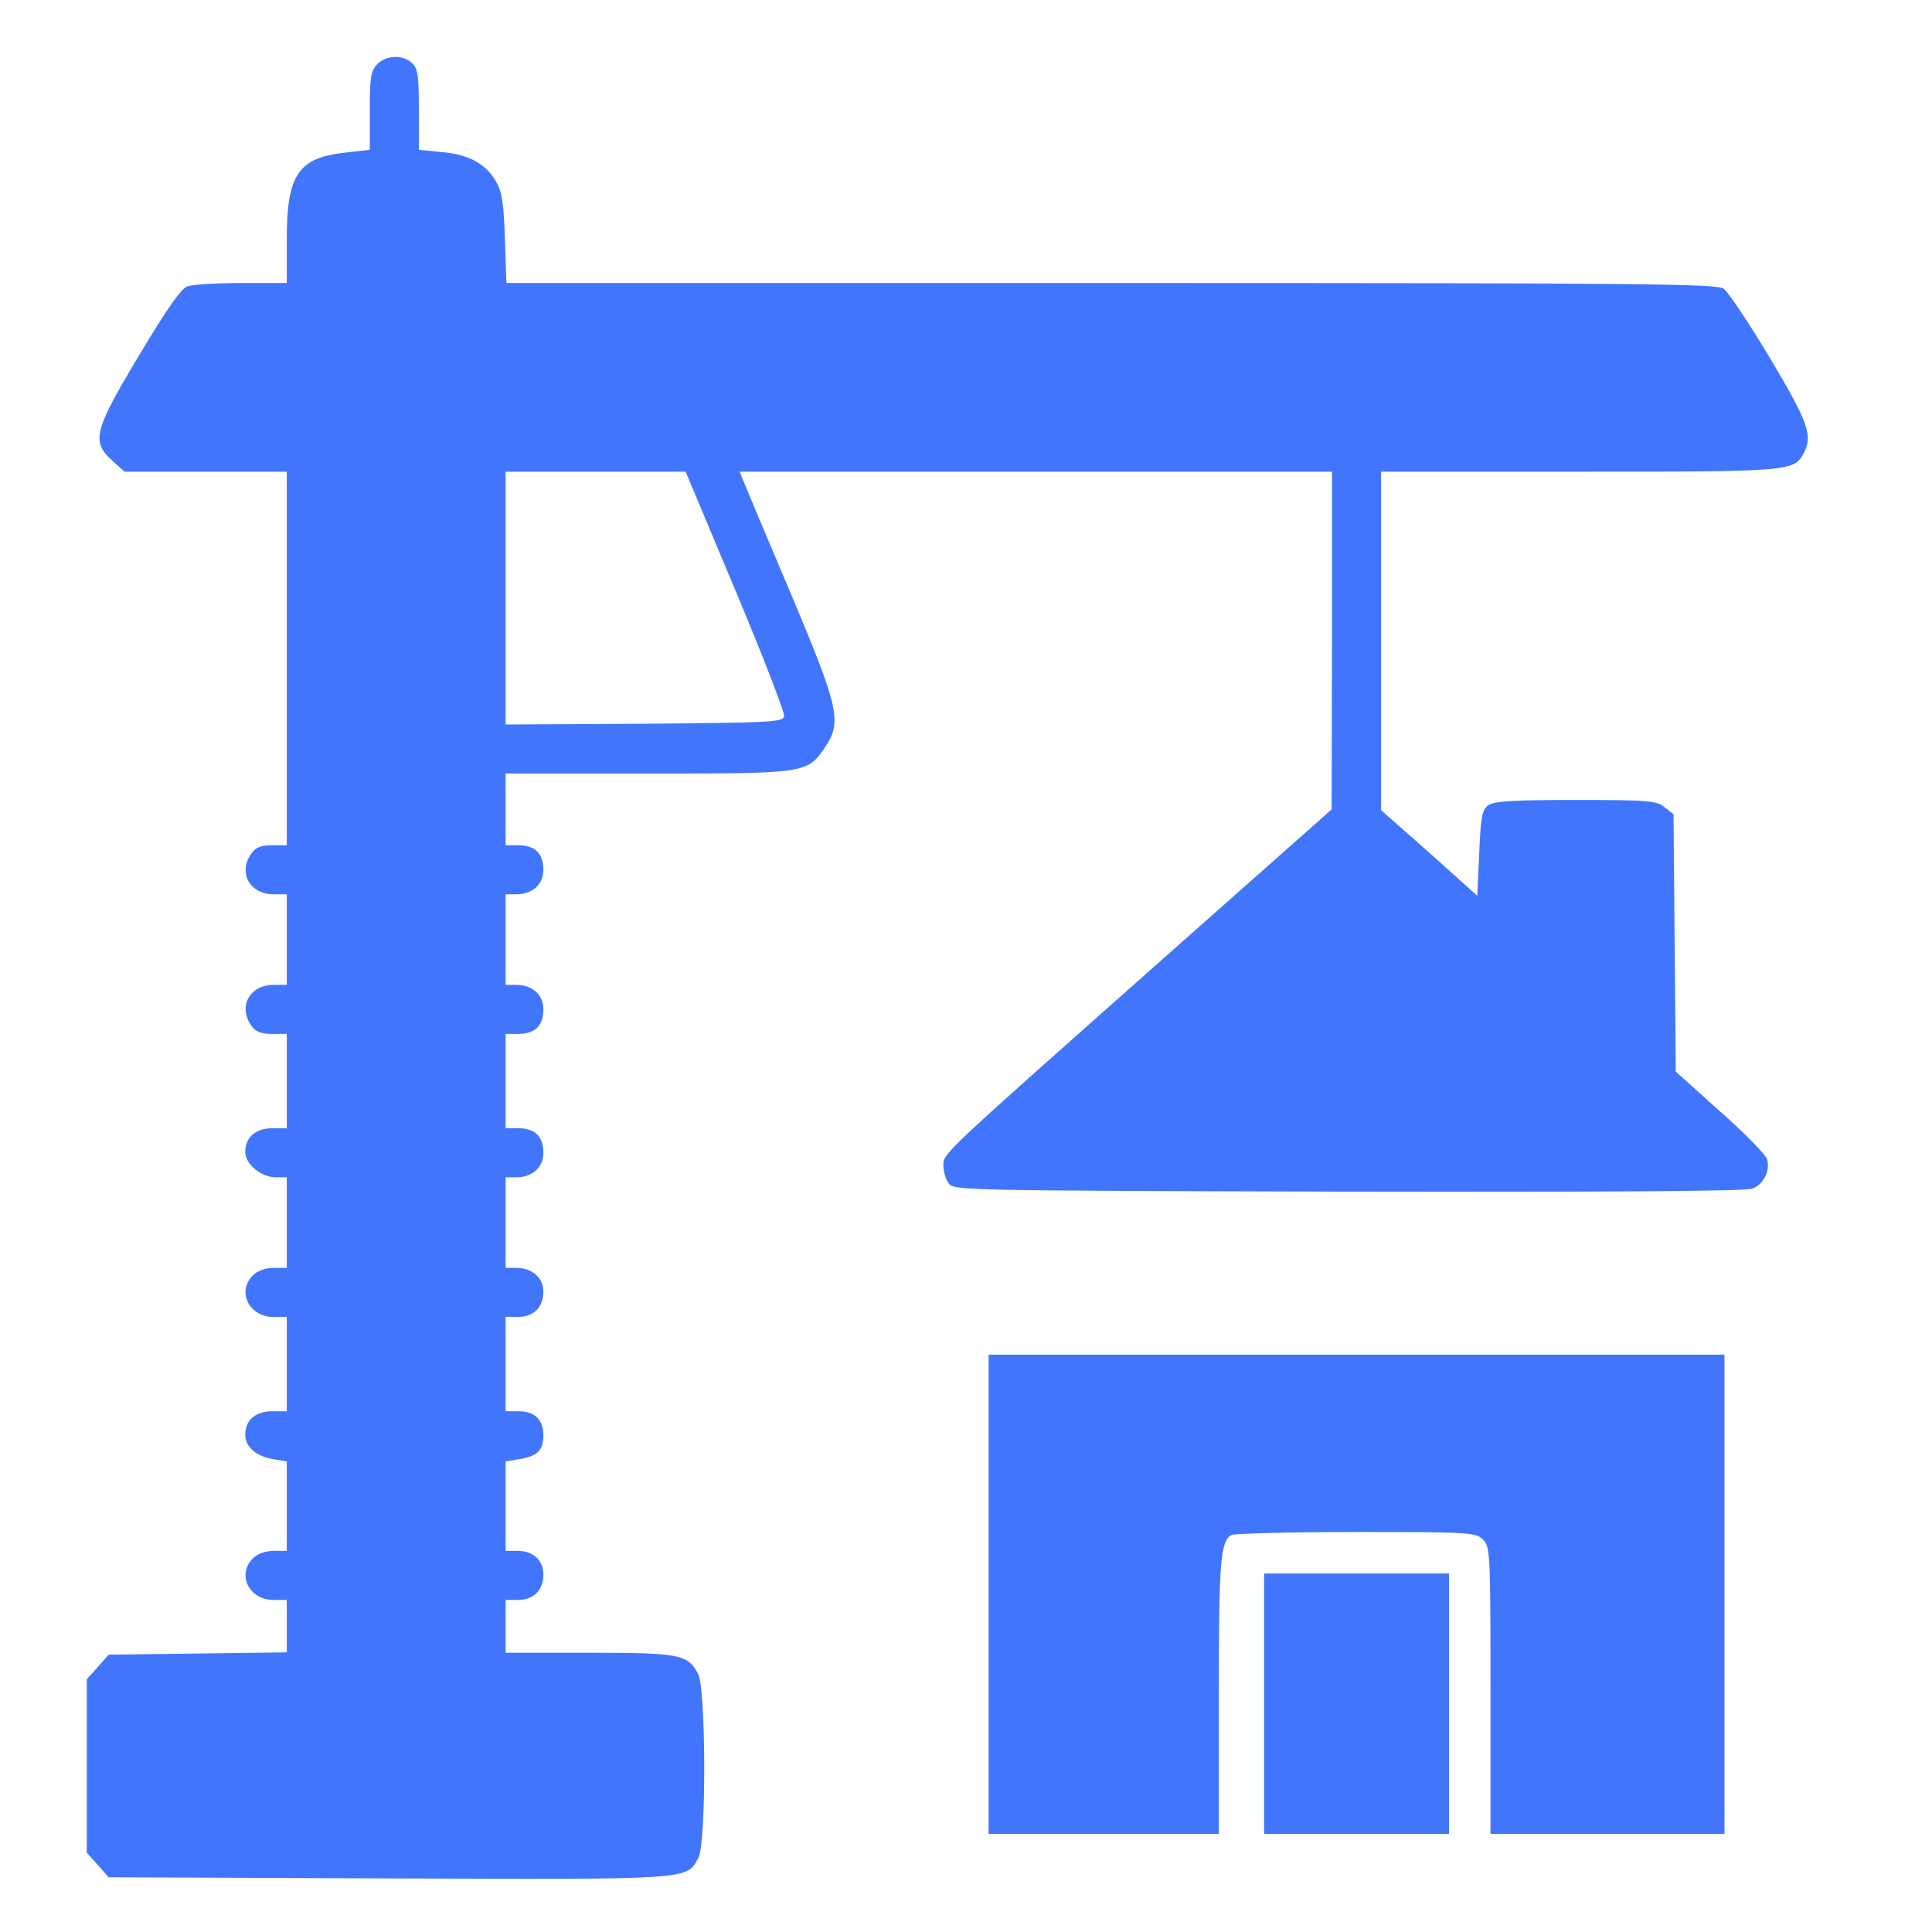
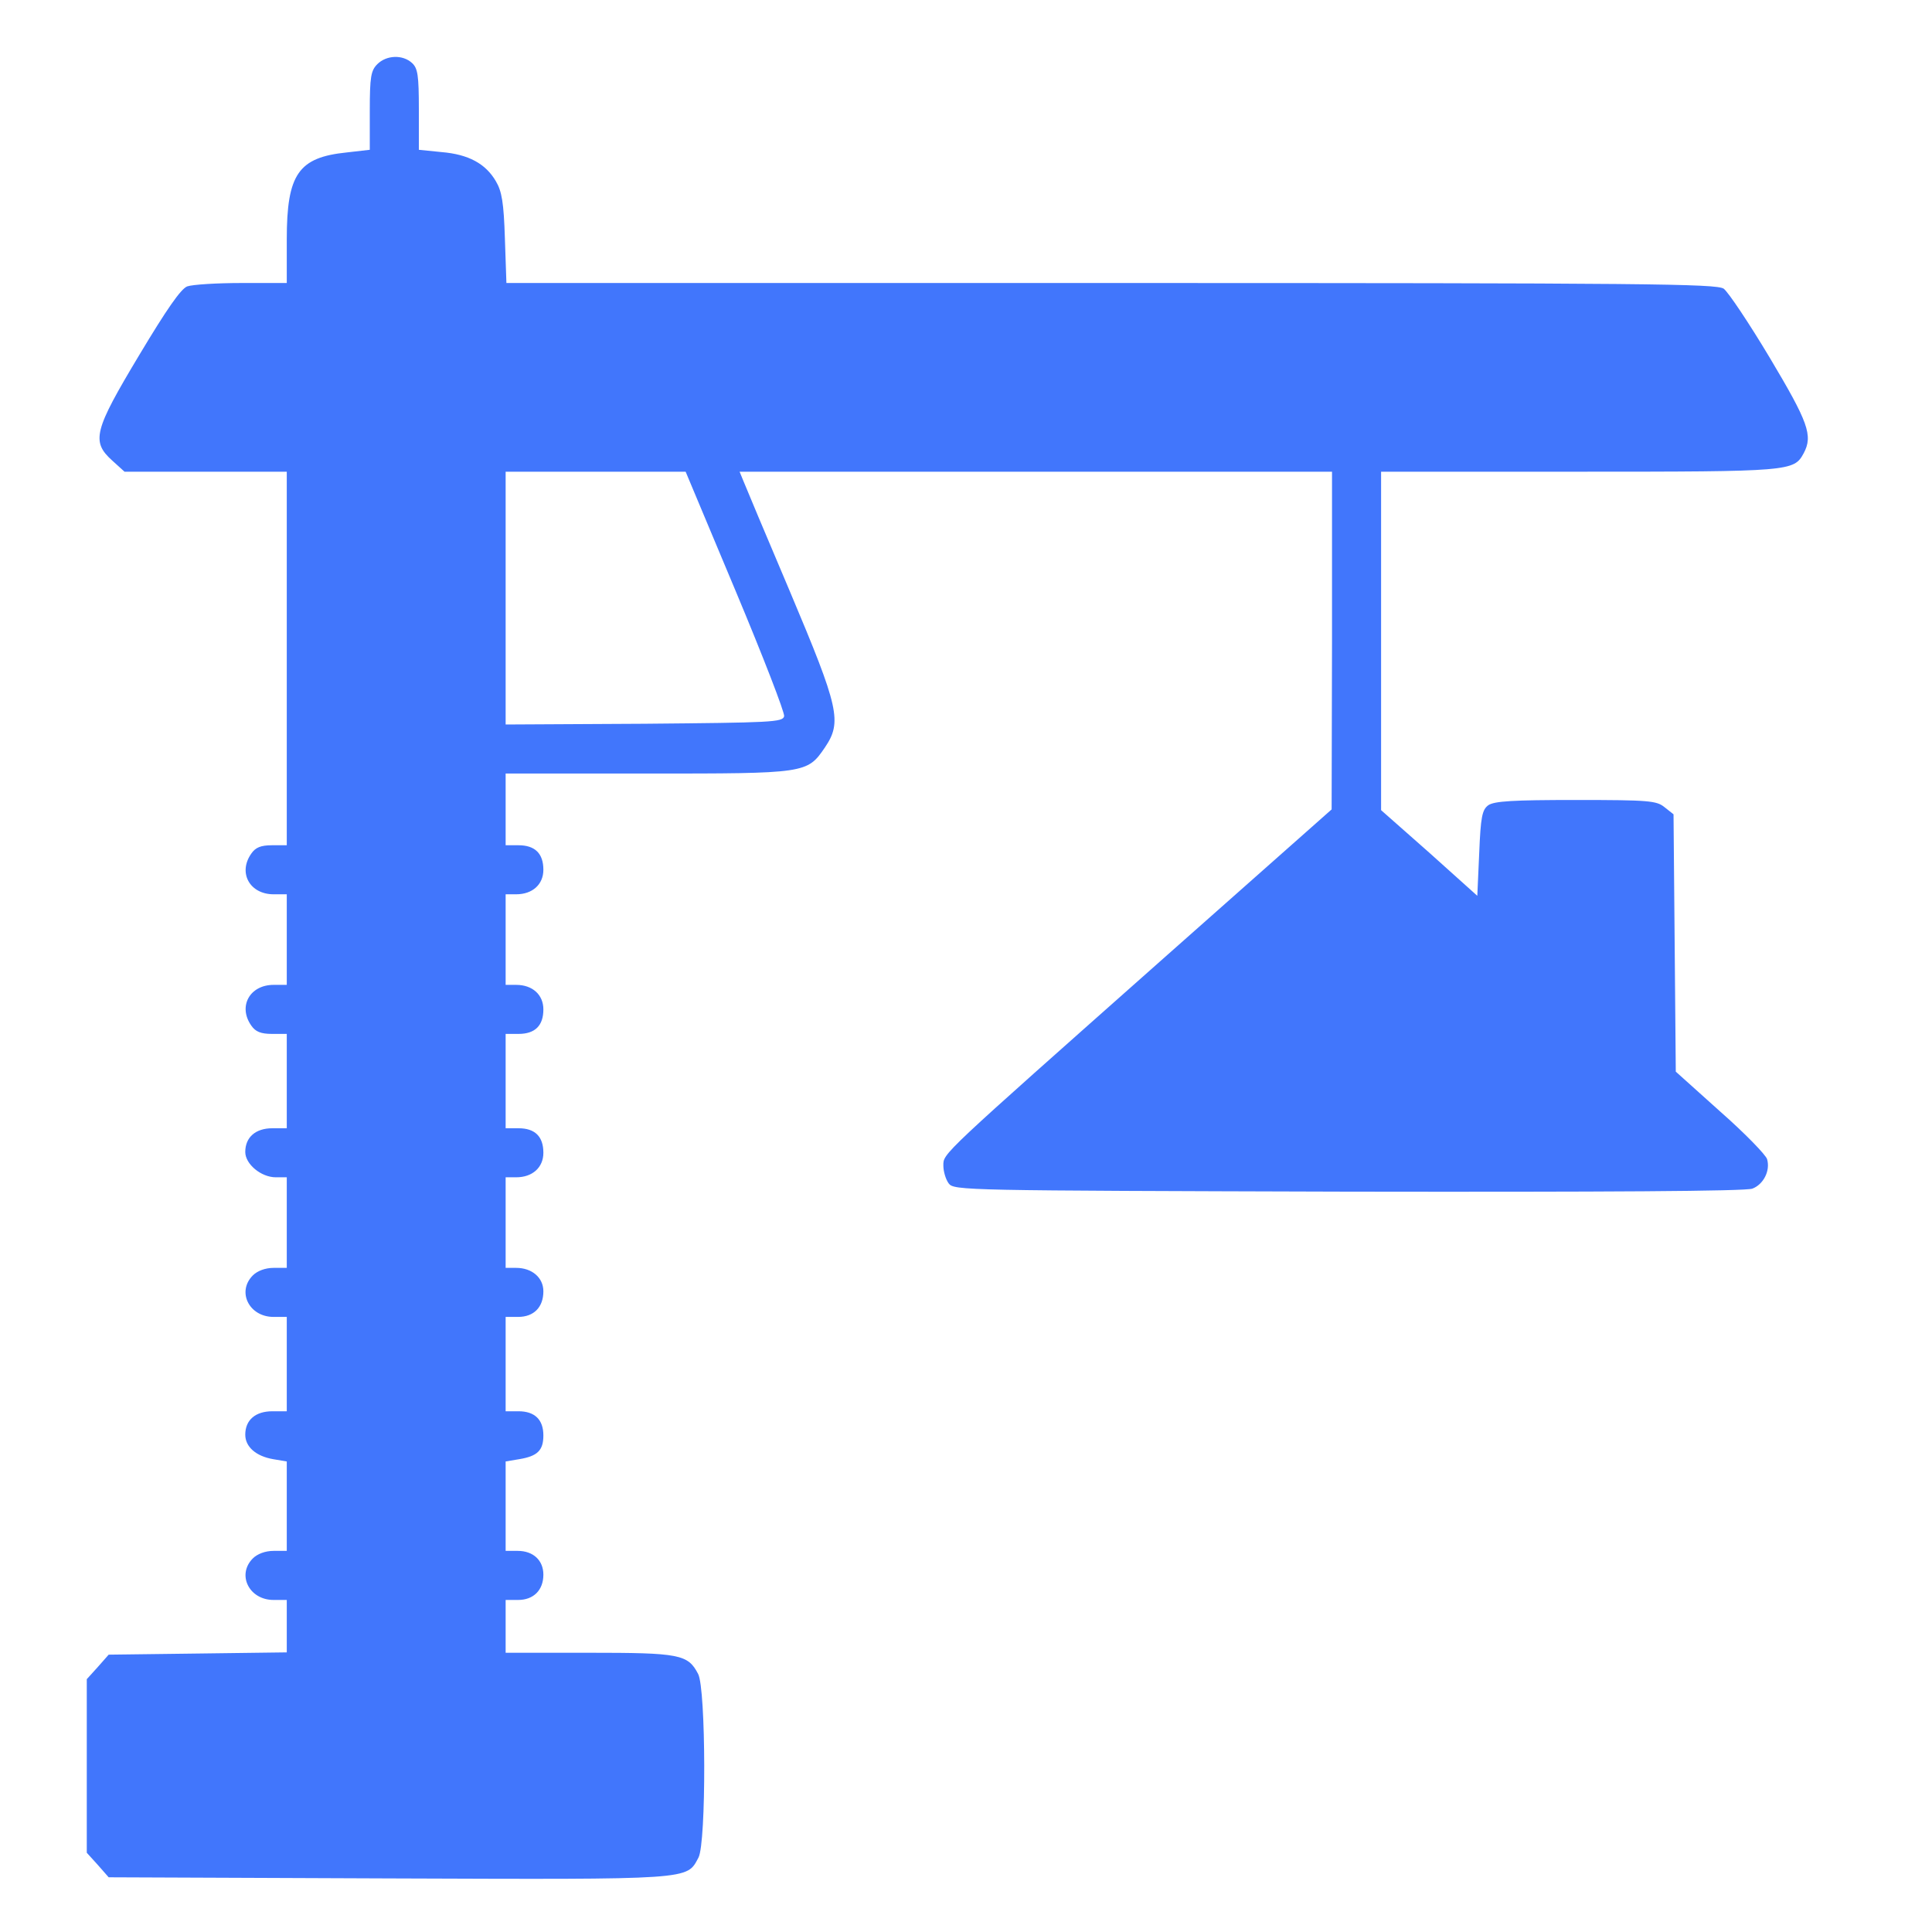
<svg xmlns="http://www.w3.org/2000/svg" width="60" height="60" viewBox="0 0 60 60" fill="none">
  <path d="M11.719 1.992C11.52 2.191 11.484 2.379 11.484 3.445V4.652L10.77 4.734C9.27 4.887 8.906 5.402 8.906 7.43V8.789H7.512C6.738 8.789 5.977 8.836 5.812 8.895C5.613 8.977 5.18 9.598 4.324 11.027C2.918 13.371 2.824 13.711 3.492 14.309L3.867 14.649H6.387H8.906V20.449V26.25H8.449C8.098 26.25 7.934 26.32 7.805 26.508C7.383 27.105 7.758 27.773 8.496 27.773H8.906V29.18V30.586H8.496C7.758 30.586 7.383 31.254 7.805 31.852C7.934 32.039 8.098 32.109 8.449 32.109H8.906V33.574V35.039H8.461C7.934 35.039 7.617 35.32 7.617 35.777C7.617 36.152 8.109 36.562 8.566 36.562H8.906V37.969V39.375H8.496C8.238 39.375 7.992 39.469 7.852 39.609C7.348 40.113 7.734 40.898 8.496 40.898H8.906V42.363V43.828H8.461C7.934 43.828 7.617 44.098 7.617 44.555C7.617 44.93 7.945 45.223 8.484 45.316L8.906 45.387V46.77V48.164H8.496C8.238 48.164 7.992 48.258 7.852 48.398C7.348 48.902 7.734 49.688 8.496 49.688H8.906V50.496V51.316L6.141 51.352L3.375 51.387L3.035 51.773L2.695 52.148V54.844V57.539L3.035 57.914L3.375 58.301L12.07 58.336C21.574 58.371 21.316 58.383 21.691 57.691C21.938 57.234 21.926 52.43 21.68 51.984C21.363 51.375 21.105 51.328 18.281 51.328H15.703V50.508V49.688H16.09C16.57 49.688 16.875 49.383 16.875 48.902C16.875 48.457 16.559 48.164 16.078 48.164H15.703V46.77V45.387L16.125 45.316C16.688 45.223 16.875 45.047 16.875 44.578C16.875 44.086 16.605 43.828 16.102 43.828H15.703V42.363V40.898H16.09C16.582 40.898 16.875 40.594 16.875 40.102C16.875 39.68 16.523 39.375 16.031 39.375H15.703V37.969V36.562H16.031C16.535 36.562 16.875 36.258 16.875 35.801C16.875 35.297 16.617 35.039 16.102 35.039H15.703V33.574V32.109H16.102C16.617 32.109 16.875 31.852 16.875 31.348C16.875 30.891 16.535 30.586 16.031 30.586H15.703V29.18V27.773H16.031C16.535 27.773 16.875 27.469 16.875 27.012C16.875 26.508 16.617 26.25 16.102 26.25H15.703V25.137V24.023H20.109C25.031 24.023 25.066 24.023 25.617 23.215C26.156 22.418 26.062 21.996 24.539 18.387C23.789 16.617 23.133 15.059 23.074 14.906L22.969 14.649H32.168H41.367V19.887L41.355 25.137L36.129 29.766C29.168 35.941 29.297 35.812 29.297 36.199C29.297 36.375 29.367 36.621 29.461 36.75C29.625 36.973 29.906 36.973 41.871 37.008C49.828 37.02 54.223 36.996 54.422 36.914C54.762 36.785 54.984 36.363 54.879 36C54.844 35.871 54.199 35.203 53.426 34.523L52.043 33.281L52.008 29.285L51.973 25.289L51.691 25.066C51.445 24.867 51.211 24.844 48.938 24.844C46.98 24.844 46.406 24.879 46.219 25.008C46.031 25.148 45.984 25.359 45.938 26.496L45.879 27.82L44.391 26.484L42.891 25.16V19.91V14.649H49.043C55.629 14.649 55.711 14.637 56.016 14.074C56.309 13.524 56.156 13.113 54.961 11.109C54.316 10.031 53.672 9.07 53.531 8.965C53.297 8.813 51.211 8.789 34.5 8.789H15.727L15.68 7.406C15.645 6.293 15.586 5.941 15.398 5.625C15.082 5.086 14.555 4.793 13.711 4.723L13.008 4.652V3.398C13.008 2.332 12.973 2.121 12.797 1.957C12.504 1.688 12 1.711 11.719 1.992ZM22.84 18.34C23.695 20.379 24.375 22.137 24.352 22.242C24.316 22.43 23.953 22.441 20.004 22.477L15.703 22.5V18.574V14.649H18.504H21.293L22.84 18.34Z" fill="#4176FC" />
-   <path d="M30.703 49.512V56.953H34.277H37.852V52.688C37.852 48.492 37.898 47.883 38.238 47.672C38.32 47.625 40.055 47.578 42.105 47.578C45.668 47.578 45.832 47.59 46.055 47.812C46.277 48.035 46.289 48.199 46.289 52.5V56.953H49.922H53.555V49.512V42.07H42.129H30.703V49.512Z" fill="#4176FC" />
-   <path d="M39.258 52.91V56.953H42.129H45V52.91V48.867H42.129H39.258V52.91Z" fill="#4176FC" />
</svg>